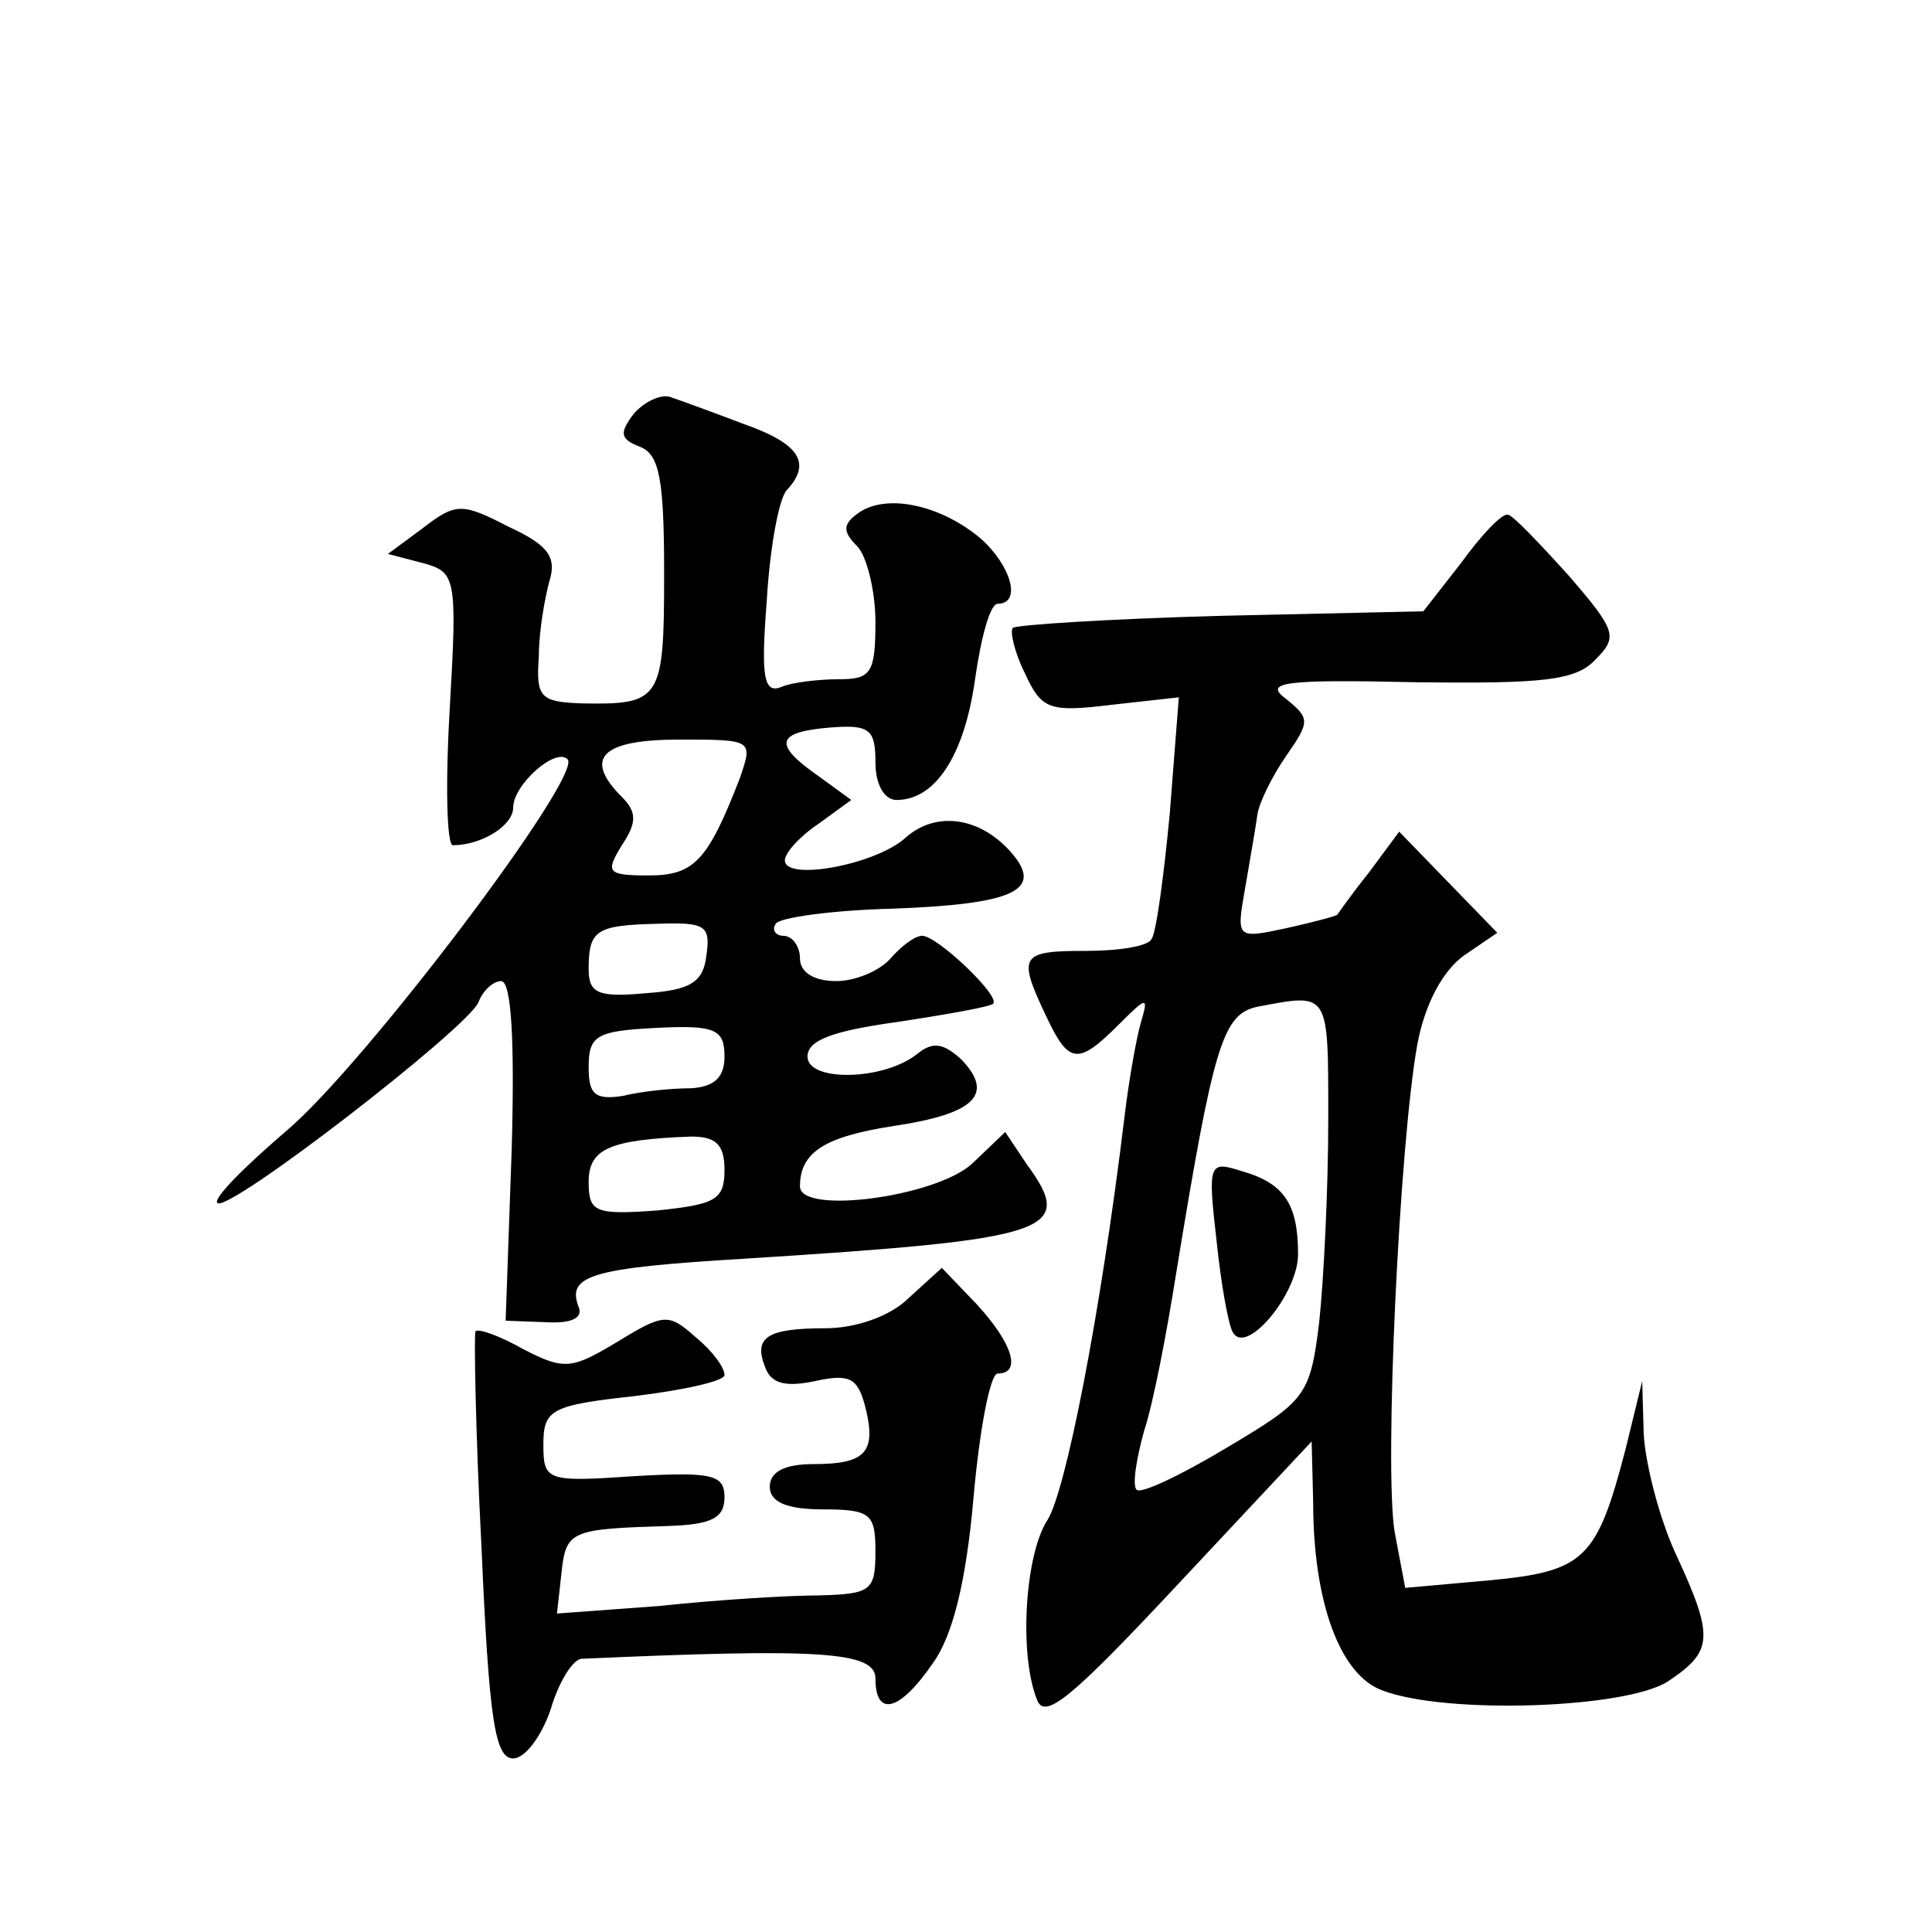
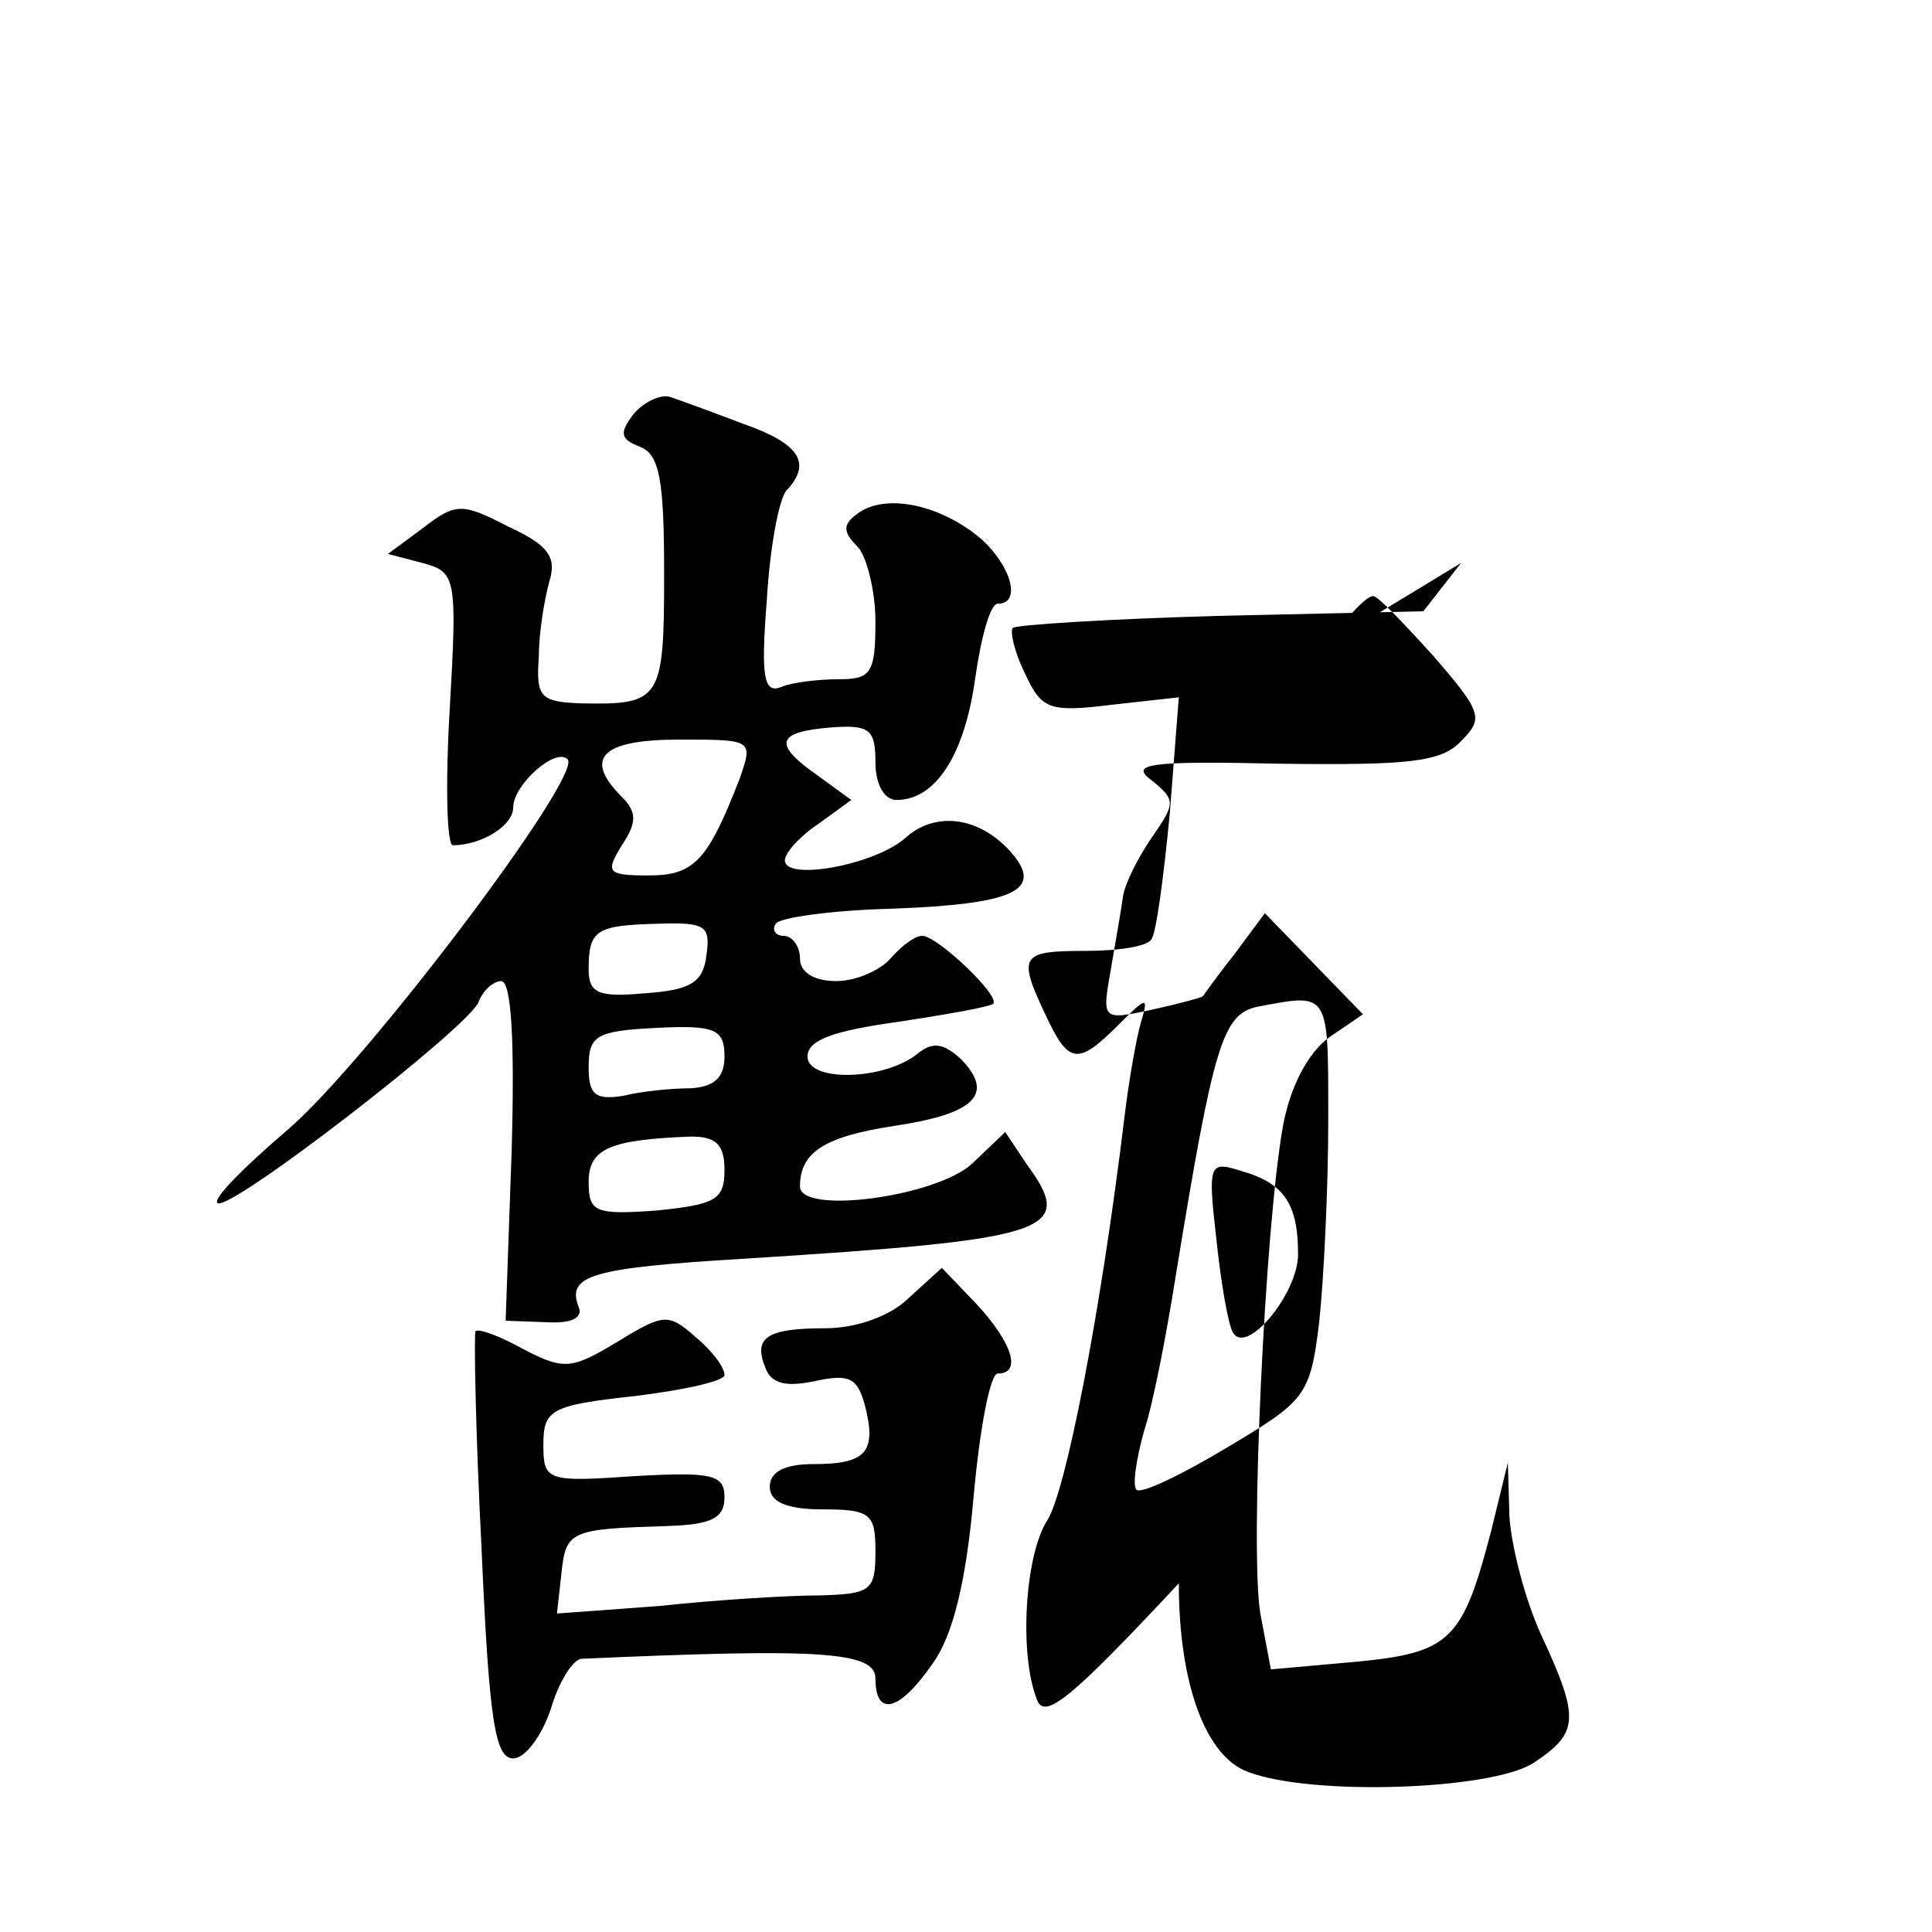
<svg xmlns="http://www.w3.org/2000/svg" version="1.0" width="128pt" height="128pt" viewBox="0 0 128 128" preserveAspectRatio="xMidYMid meet">
  <g transform="translate(0,128) scale(0.1,-0.1)" fill="#0" stroke="none">
-     <path d="M420 1006 c-10 -13 -9 -17 4 -22 13 -5 16 -22 16 -84 0 -84 -2 -87 -55 -86 -27 1 -30 4 -28 31 0 17 4 39 7 50 5 16 -1 24 -27 36 -31 16 -35 16 -57 -1 l-23 -17 23 -6 c22 -6 23 -9 18 -96 -3 -50 -2 -91 2 -91 19 0 40 13 40 25 0 15 28 40 36 32 11 -10 -134 -202 -186 -246 -28 -24 -49 -45 -46 -48 7 -7 166 116 173 133 3 8 10 14 15 14 7 0 9 -41 7 -112 l-4 -113 27 -1 c17 -1 25 3 21 11 -7 20 9 25 109 31 206 13 221 18 188 63 l-14 21 -22 -21 c-24 -22 -114 -34 -114 -15 0 23 17 33 62 40 54 8 67 21 45 44 -12 11 -19 12 -29 4 -22 -18 -73 -19 -73 -2 0 11 17 17 60 23 33 5 61 10 63 12 5 5 -37 45 -47 45 -5 0 -14 -7 -21 -15 -7 -8 -23 -15 -36 -15 -15 0 -24 6 -24 15 0 8 -5 15 -11 15 -5 0 -8 4 -5 8 2 4 37 9 78 10 79 3 99 12 79 36 -21 25 -51 29 -71 11 -20 -18 -80 -29 -80 -15 0 5 10 16 22 24 l22 16 -22 16 c-30 21 -28 29 8 32 26 2 30 -1 30 -23 0 -15 6 -25 14 -25 26 0 45 30 52 80 4 28 10 50 15 50 16 0 9 25 -11 43 -26 22 -61 30 -80 18 -12 -8 -12 -13 -2 -23 6 -6 12 -29 12 -50 0 -34 -3 -38 -24 -38 -13 0 -31 -2 -38 -5 -12 -5 -14 6 -10 57 2 35 8 67 13 73 17 18 9 31 -28 44 -21 8 -43 16 -49 18 -6 2 -17 -3 -24 -11z m70 -242 c-21 -54 -30 -64 -60 -64 -28 0 -29 2 -18 20 10 15 10 22 0 32 -26 26 -13 38 38 38 49 0 49 0 40 -26z m-22 -117 c-2 -18 -11 -23 -40 -25 -32 -3 -38 0 -38 16 0 26 5 29 46 30 31 1 35 -1 32 -21z m12 -67 c0 -14 -7 -20 -22 -21 -13 0 -33 -2 -45 -5 -19 -3 -23 1 -23 19 0 21 5 24 45 26 39 2 45 -1 45 -19z m0 -75 c0 -20 -6 -23 -45 -27 -41 -3 -45 -1 -45 19 0 22 14 28 68 30 16 0 22 -5 22 -22z M968 907 l-25 -32 -134 -3 c-74 -2 -136 -6 -138 -8 -2 -2 1 -16 8 -30 11 -24 16 -26 57 -21 l45 5 -6 -77 c-4 -42 -9 -79 -12 -83 -2 -5 -22 -8 -44 -8 -43 0 -45 -3 -26 -43 15 -32 21 -33 48 -6 19 19 20 19 15 2 -3 -10 -8 -38 -11 -63 -16 -132 -39 -248 -51 -267 -15 -23 -19 -89 -7 -119 5 -14 23 1 94 77 l88 94 1 -40 c0 -67 18 -115 46 -125 42 -16 161 -12 189 6 30 20 31 29 5 85 -11 24 -20 60 -21 79 l-1 35 -11 -45 c-19 -73 -27 -81 -90 -87 l-56 -5 -7 37 c-7 42 3 256 15 323 5 27 17 49 31 59 l22 15 -33 34 -32 33 -20 -27 c-12 -15 -21 -28 -21 -28 -1 -1 -16 -5 -34 -9 -33 -7 -33 -7 -27 27 3 18 7 40 8 48 1 8 10 26 19 39 16 23 16 25 0 38 -15 11 -2 13 86 11 84 -1 106 1 119 15 15 15 14 19 -18 56 -19 21 -37 40 -40 40 -4 1 -18 -14 -31 -32z m-88 -369 c0 -46 -3 -106 -6 -134 -6 -49 -9 -52 -61 -83 -30 -18 -57 -31 -60 -28 -3 3 0 21 5 39 6 18 15 65 21 103 25 153 31 173 54 178 48 9 47 11 47 -75z M806 458 c3 -29 8 -57 11 -61 9 -15 43 26 43 52 0 33 -9 47 -37 55 -22 7 -23 6 -17 -46z M602 420 c-12 -12 -35 -20 -55 -20 -39 0 -48 -6 -40 -26 4 -11 14 -13 33 -9 23 5 28 2 33 -16 8 -31 1 -39 -34 -39 -19 0 -29 -5 -29 -15 0 -10 11 -15 35 -15 32 0 35 -3 35 -28 0 -26 -3 -28 -37 -29 -21 0 -69 -3 -106 -7 l-68 -5 3 27 c3 28 6 29 71 31 28 1 37 5 37 19 0 15 -8 17 -60 14 -58 -4 -60 -3 -60 21 0 23 5 26 60 32 33 4 60 10 60 14 0 5 -8 16 -19 25 -18 16 -21 16 -52 -3 -30 -18 -35 -19 -62 -5 -16 9 -30 14 -32 12 -1 -2 0 -66 4 -143 5 -115 9 -140 21 -140 8 0 19 15 25 33 5 17 14 32 20 33 157 7 195 5 195 -13 0 -26 16 -22 38 10 13 18 22 53 27 110 4 45 11 82 16 82 16 0 10 20 -14 46 l-23 24 -22 -20z" />
+     <path d="M420 1006 c-10 -13 -9 -17 4 -22 13 -5 16 -22 16 -84 0 -84 -2 -87 -55 -86 -27 1 -30 4 -28 31 0 17 4 39 7 50 5 16 -1 24 -27 36 -31 16 -35 16 -57 -1 l-23 -17 23 -6 c22 -6 23 -9 18 -96 -3 -50 -2 -91 2 -91 19 0 40 13 40 25 0 15 28 40 36 32 11 -10 -134 -202 -186 -246 -28 -24 -49 -45 -46 -48 7 -7 166 116 173 133 3 8 10 14 15 14 7 0 9 -41 7 -112 l-4 -113 27 -1 c17 -1 25 3 21 11 -7 20 9 25 109 31 206 13 221 18 188 63 l-14 21 -22 -21 c-24 -22 -114 -34 -114 -15 0 23 17 33 62 40 54 8 67 21 45 44 -12 11 -19 12 -29 4 -22 -18 -73 -19 -73 -2 0 11 17 17 60 23 33 5 61 10 63 12 5 5 -37 45 -47 45 -5 0 -14 -7 -21 -15 -7 -8 -23 -15 -36 -15 -15 0 -24 6 -24 15 0 8 -5 15 -11 15 -5 0 -8 4 -5 8 2 4 37 9 78 10 79 3 99 12 79 36 -21 25 -51 29 -71 11 -20 -18 -80 -29 -80 -15 0 5 10 16 22 24 l22 16 -22 16 c-30 21 -28 29 8 32 26 2 30 -1 30 -23 0 -15 6 -25 14 -25 26 0 45 30 52 80 4 28 10 50 15 50 16 0 9 25 -11 43 -26 22 -61 30 -80 18 -12 -8 -12 -13 -2 -23 6 -6 12 -29 12 -50 0 -34 -3 -38 -24 -38 -13 0 -31 -2 -38 -5 -12 -5 -14 6 -10 57 2 35 8 67 13 73 17 18 9 31 -28 44 -21 8 -43 16 -49 18 -6 2 -17 -3 -24 -11z m70 -242 c-21 -54 -30 -64 -60 -64 -28 0 -29 2 -18 20 10 15 10 22 0 32 -26 26 -13 38 38 38 49 0 49 0 40 -26z m-22 -117 c-2 -18 -11 -23 -40 -25 -32 -3 -38 0 -38 16 0 26 5 29 46 30 31 1 35 -1 32 -21z m12 -67 c0 -14 -7 -20 -22 -21 -13 0 -33 -2 -45 -5 -19 -3 -23 1 -23 19 0 21 5 24 45 26 39 2 45 -1 45 -19z m0 -75 c0 -20 -6 -23 -45 -27 -41 -3 -45 -1 -45 19 0 22 14 28 68 30 16 0 22 -5 22 -22z M968 907 l-25 -32 -134 -3 c-74 -2 -136 -6 -138 -8 -2 -2 1 -16 8 -30 11 -24 16 -26 57 -21 l45 5 -6 -77 c-4 -42 -9 -79 -12 -83 -2 -5 -22 -8 -44 -8 -43 0 -45 -3 -26 -43 15 -32 21 -33 48 -6 19 19 20 19 15 2 -3 -10 -8 -38 -11 -63 -16 -132 -39 -248 -51 -267 -15 -23 -19 -89 -7 -119 5 -14 23 1 94 77 c0 -67 18 -115 46 -125 42 -16 161 -12 189 6 30 20 31 29 5 85 -11 24 -20 60 -21 79 l-1 35 -11 -45 c-19 -73 -27 -81 -90 -87 l-56 -5 -7 37 c-7 42 3 256 15 323 5 27 17 49 31 59 l22 15 -33 34 -32 33 -20 -27 c-12 -15 -21 -28 -21 -28 -1 -1 -16 -5 -34 -9 -33 -7 -33 -7 -27 27 3 18 7 40 8 48 1 8 10 26 19 39 16 23 16 25 0 38 -15 11 -2 13 86 11 84 -1 106 1 119 15 15 15 14 19 -18 56 -19 21 -37 40 -40 40 -4 1 -18 -14 -31 -32z m-88 -369 c0 -46 -3 -106 -6 -134 -6 -49 -9 -52 -61 -83 -30 -18 -57 -31 -60 -28 -3 3 0 21 5 39 6 18 15 65 21 103 25 153 31 173 54 178 48 9 47 11 47 -75z M806 458 c3 -29 8 -57 11 -61 9 -15 43 26 43 52 0 33 -9 47 -37 55 -22 7 -23 6 -17 -46z M602 420 c-12 -12 -35 -20 -55 -20 -39 0 -48 -6 -40 -26 4 -11 14 -13 33 -9 23 5 28 2 33 -16 8 -31 1 -39 -34 -39 -19 0 -29 -5 -29 -15 0 -10 11 -15 35 -15 32 0 35 -3 35 -28 0 -26 -3 -28 -37 -29 -21 0 -69 -3 -106 -7 l-68 -5 3 27 c3 28 6 29 71 31 28 1 37 5 37 19 0 15 -8 17 -60 14 -58 -4 -60 -3 -60 21 0 23 5 26 60 32 33 4 60 10 60 14 0 5 -8 16 -19 25 -18 16 -21 16 -52 -3 -30 -18 -35 -19 -62 -5 -16 9 -30 14 -32 12 -1 -2 0 -66 4 -143 5 -115 9 -140 21 -140 8 0 19 15 25 33 5 17 14 32 20 33 157 7 195 5 195 -13 0 -26 16 -22 38 10 13 18 22 53 27 110 4 45 11 82 16 82 16 0 10 20 -14 46 l-23 24 -22 -20z" />
  </g>
</svg>